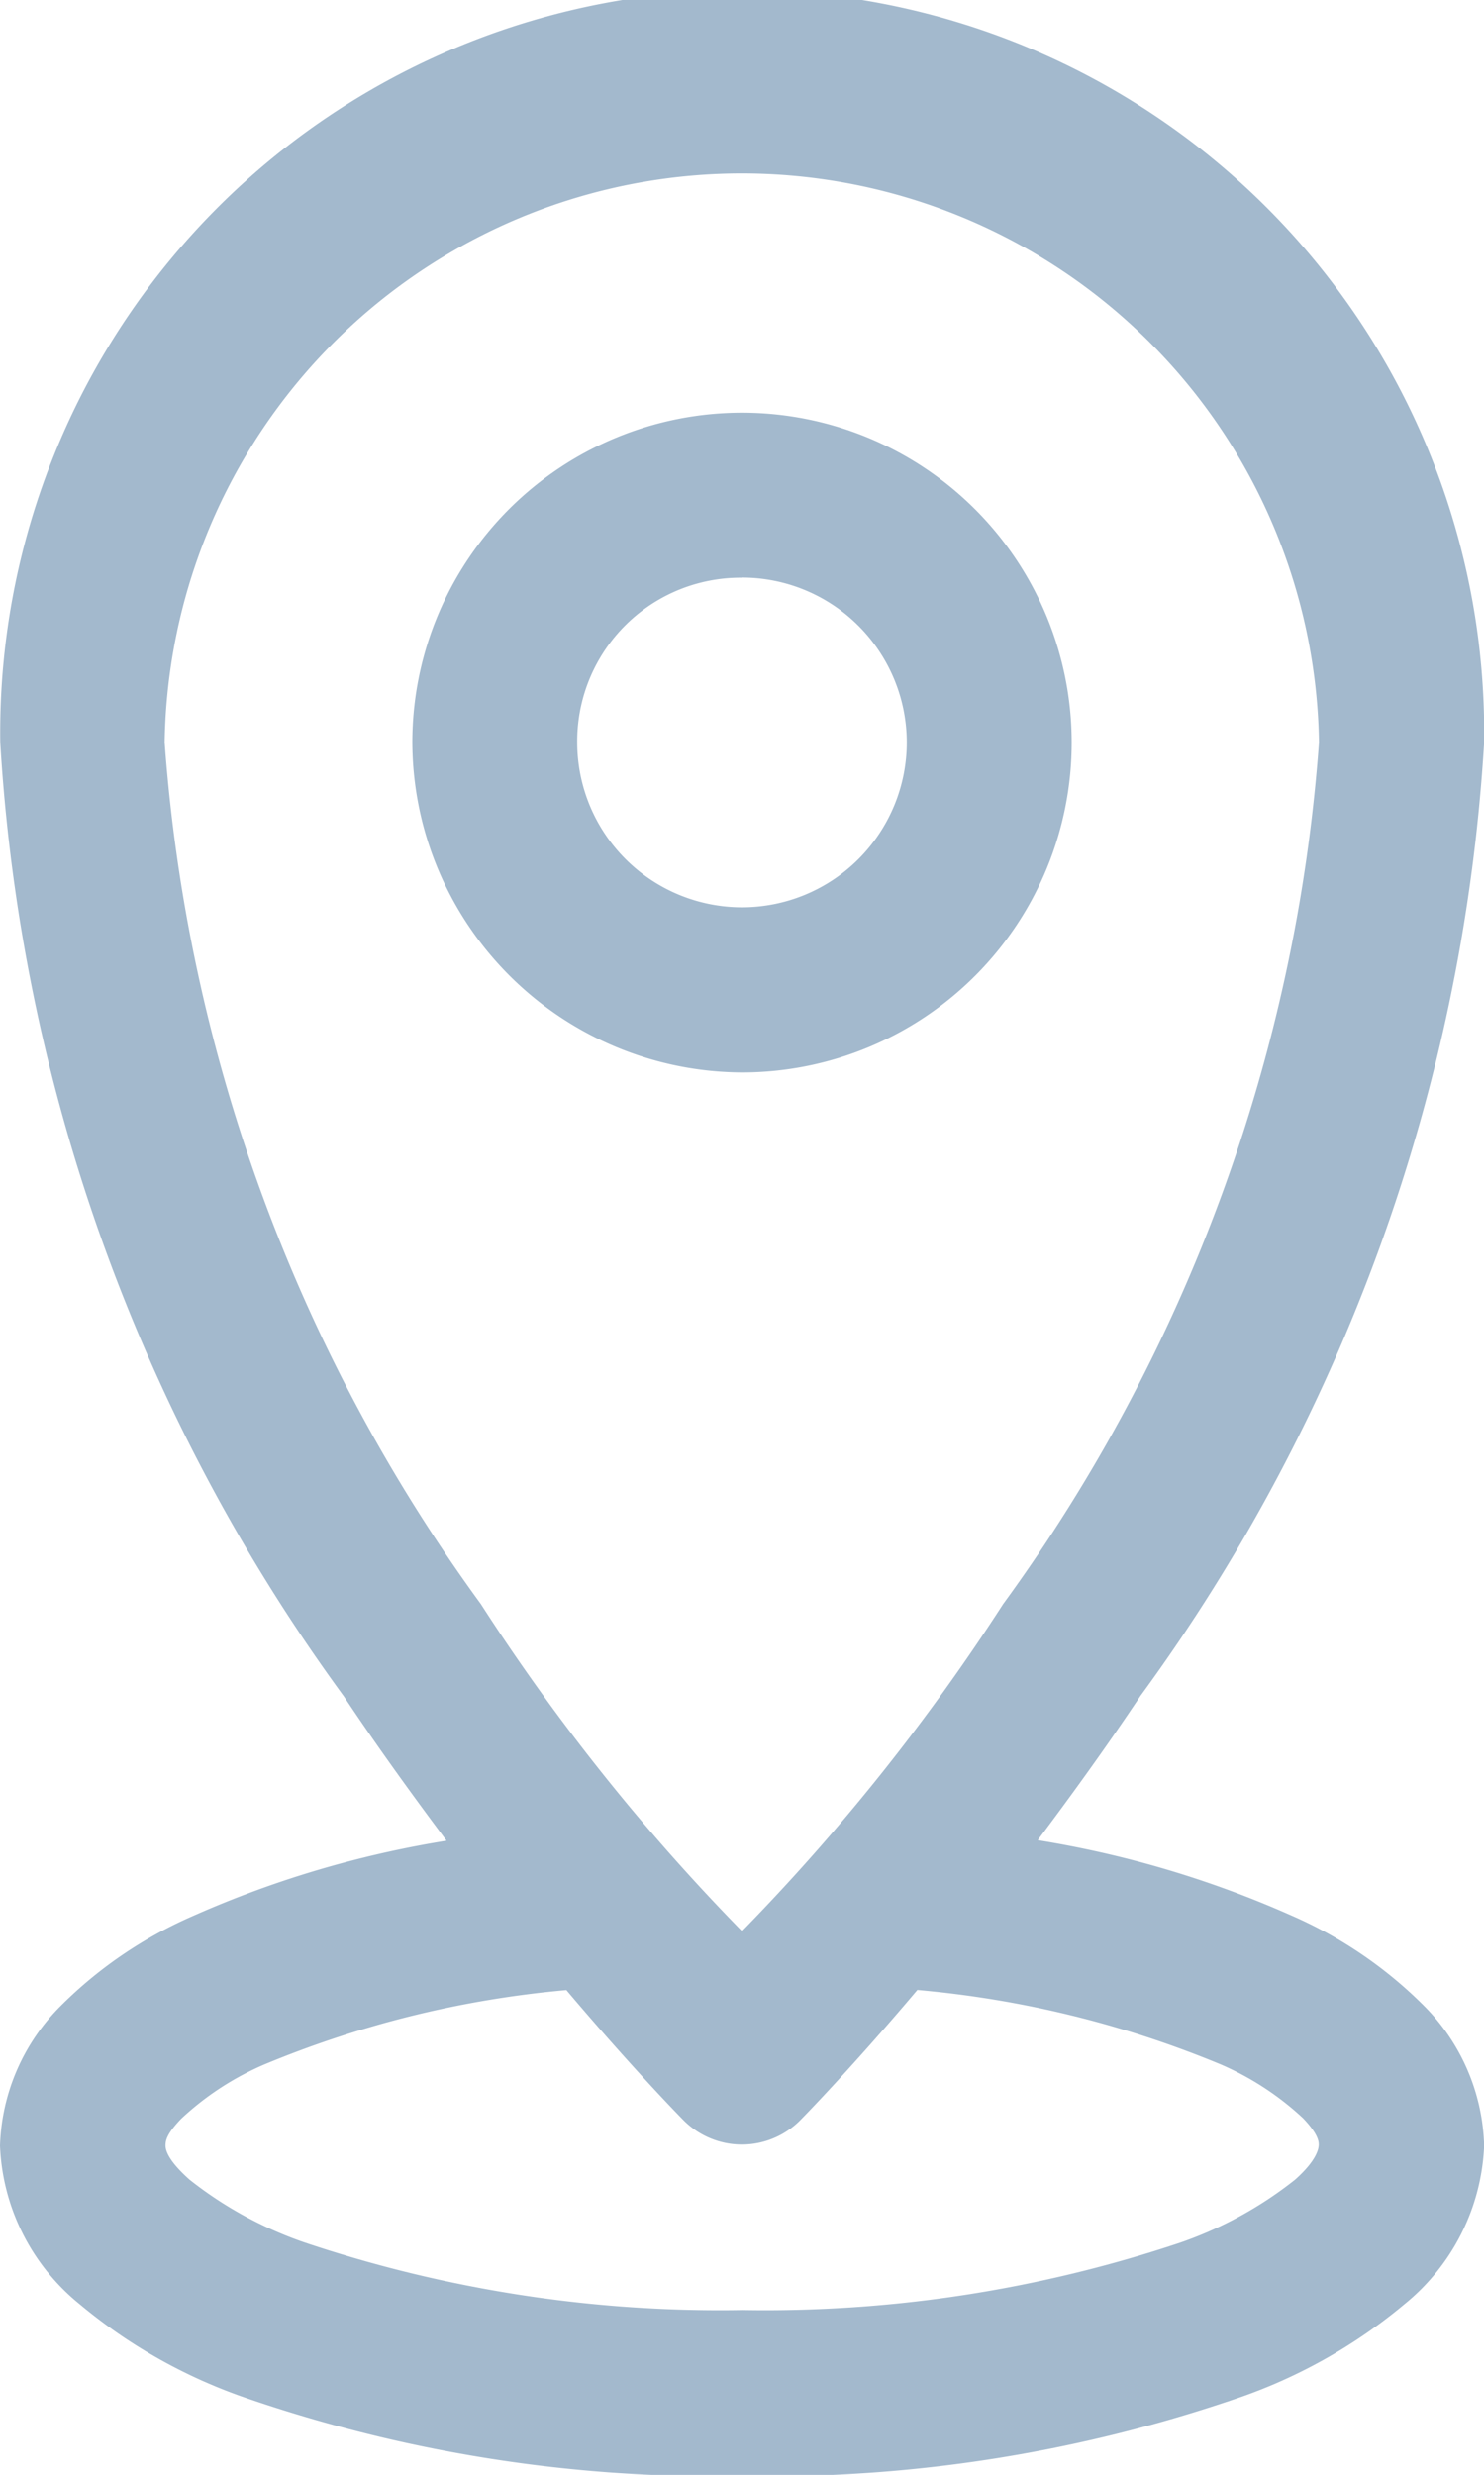
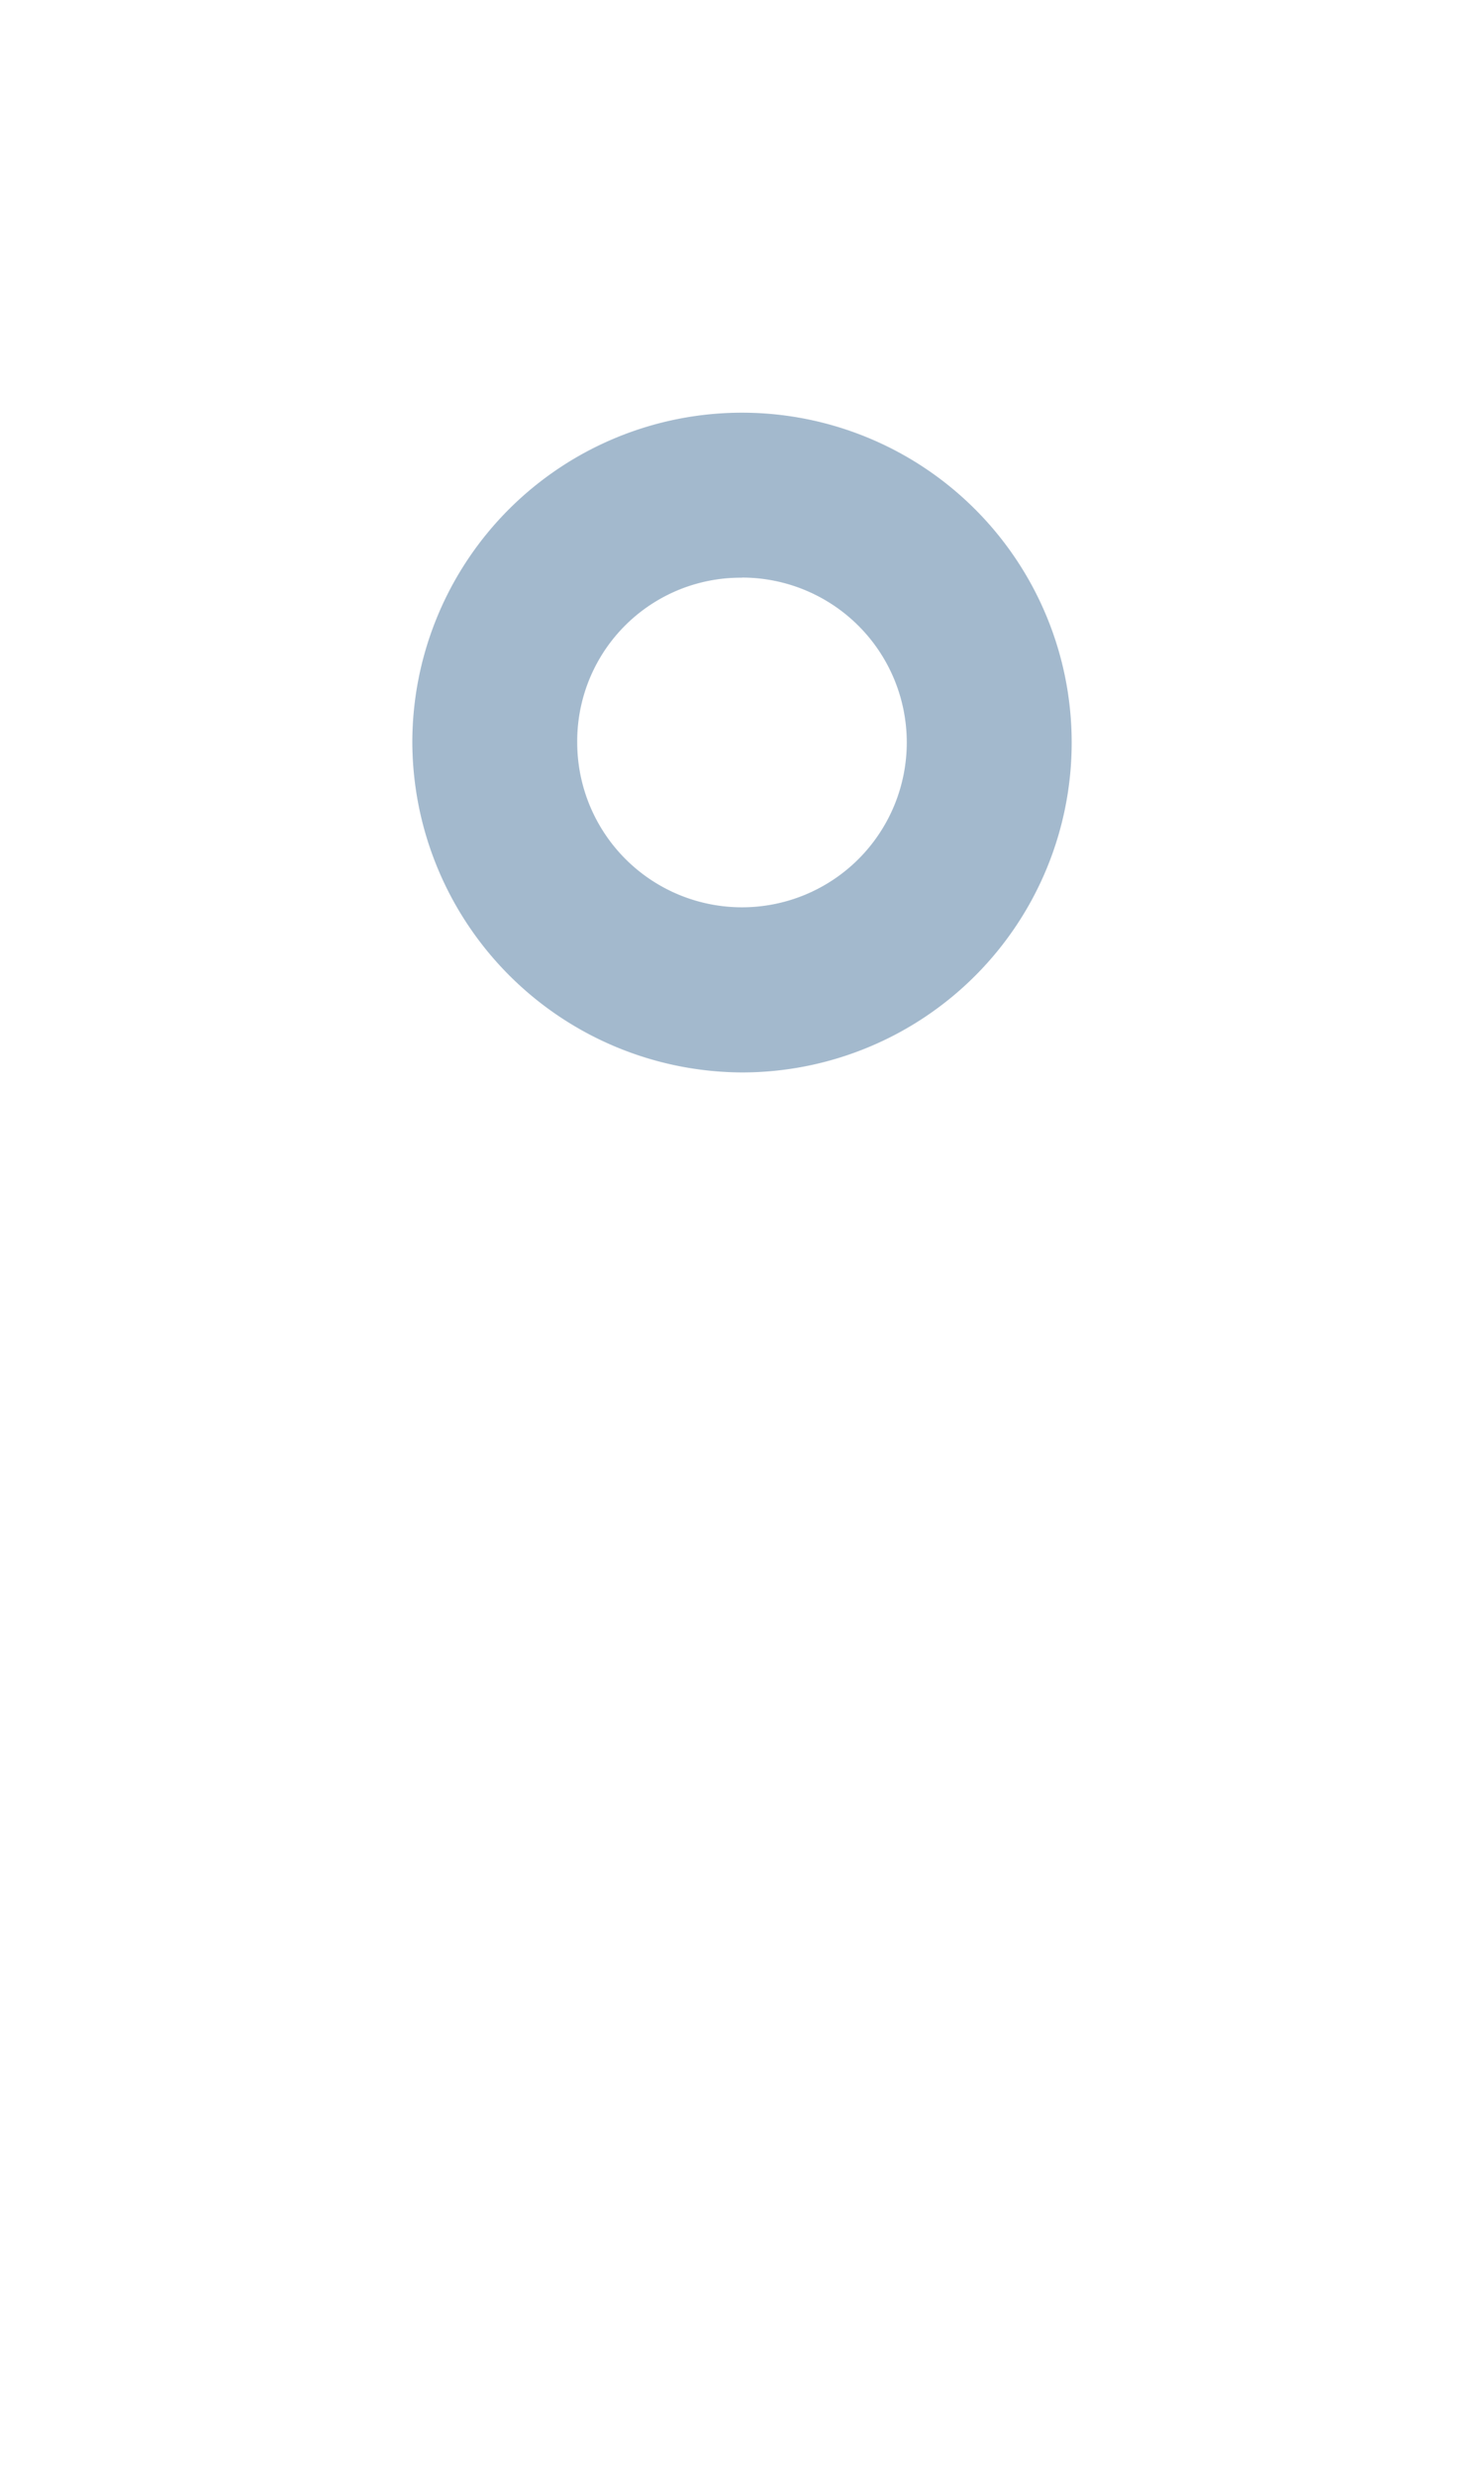
<svg xmlns="http://www.w3.org/2000/svg" id="location" width="11.618" height="19.364" viewBox="0 0 11.618 19.364">
-   <path id="Tracé_1098" data-name="Tracé 1098" d="M14.843,16.214a3.368,3.368,0,0,0-1.034-.7,8.022,8.022,0,0,0-1.981-.587c.261-.348.532-.721.805-1.13a14.048,14.048,0,0,0,2.69-7.459,5.809,5.809,0,1,0-11.617,0A14.048,14.048,0,0,0,6.395,13.8c.273.41.544.782.805,1.131a8.038,8.038,0,0,0-1.981.587,3.359,3.359,0,0,0-1.034.7,1.613,1.613,0,0,0-.481,1.1,1.681,1.681,0,0,0,.622,1.238,4.11,4.11,0,0,0,1.309.737,11.314,11.314,0,0,0,3.879.609,11.312,11.312,0,0,0,3.878-.609,4.11,4.11,0,0,0,1.309-.737,1.685,1.685,0,0,0,.622-1.237A1.609,1.609,0,0,0,14.843,16.214ZM4.993,6.338a4.519,4.519,0,0,1,9.037,0,13.037,13.037,0,0,1-2.473,6.742,16.256,16.256,0,0,1-2.044,2.559,16.107,16.107,0,0,1-2.044-2.559A13.041,13.041,0,0,1,4.993,6.338Zm8.85,11.245a3.044,3.044,0,0,1-.9.493,10.238,10.238,0,0,1-3.425.527,10.227,10.227,0,0,1-3.425-.527,3.038,3.038,0,0,1-.905-.493c-.174-.155-.189-.235-.188-.27s.006-.085.122-.206a2.253,2.253,0,0,1,.646-.423A8,8,0,0,1,8.138,16.1c.544.642.918,1.019.918,1.019a.644.644,0,0,0,.912,0l0,0s.374-.377.918-1.02a8.026,8.026,0,0,1,2.374.582,2.255,2.255,0,0,1,.646.422c.116.122.122.178.122.206S14.017,17.428,13.843,17.583Z" transform="translate(-3.704 -0.529)" fill="#a3b9cd" />
  <path id="Tracé_1099" data-name="Tracé 1099" d="M8.932,8.338A2.581,2.581,0,1,0,6.35,5.756,2.592,2.592,0,0,0,8.932,8.338Zm0-3.872A1.29,1.29,0,1,1,7.641,5.756,1.279,1.279,0,0,1,8.932,4.467Z" transform="translate(-3.122 0.053)" fill="#a3b9cd" />
</svg>